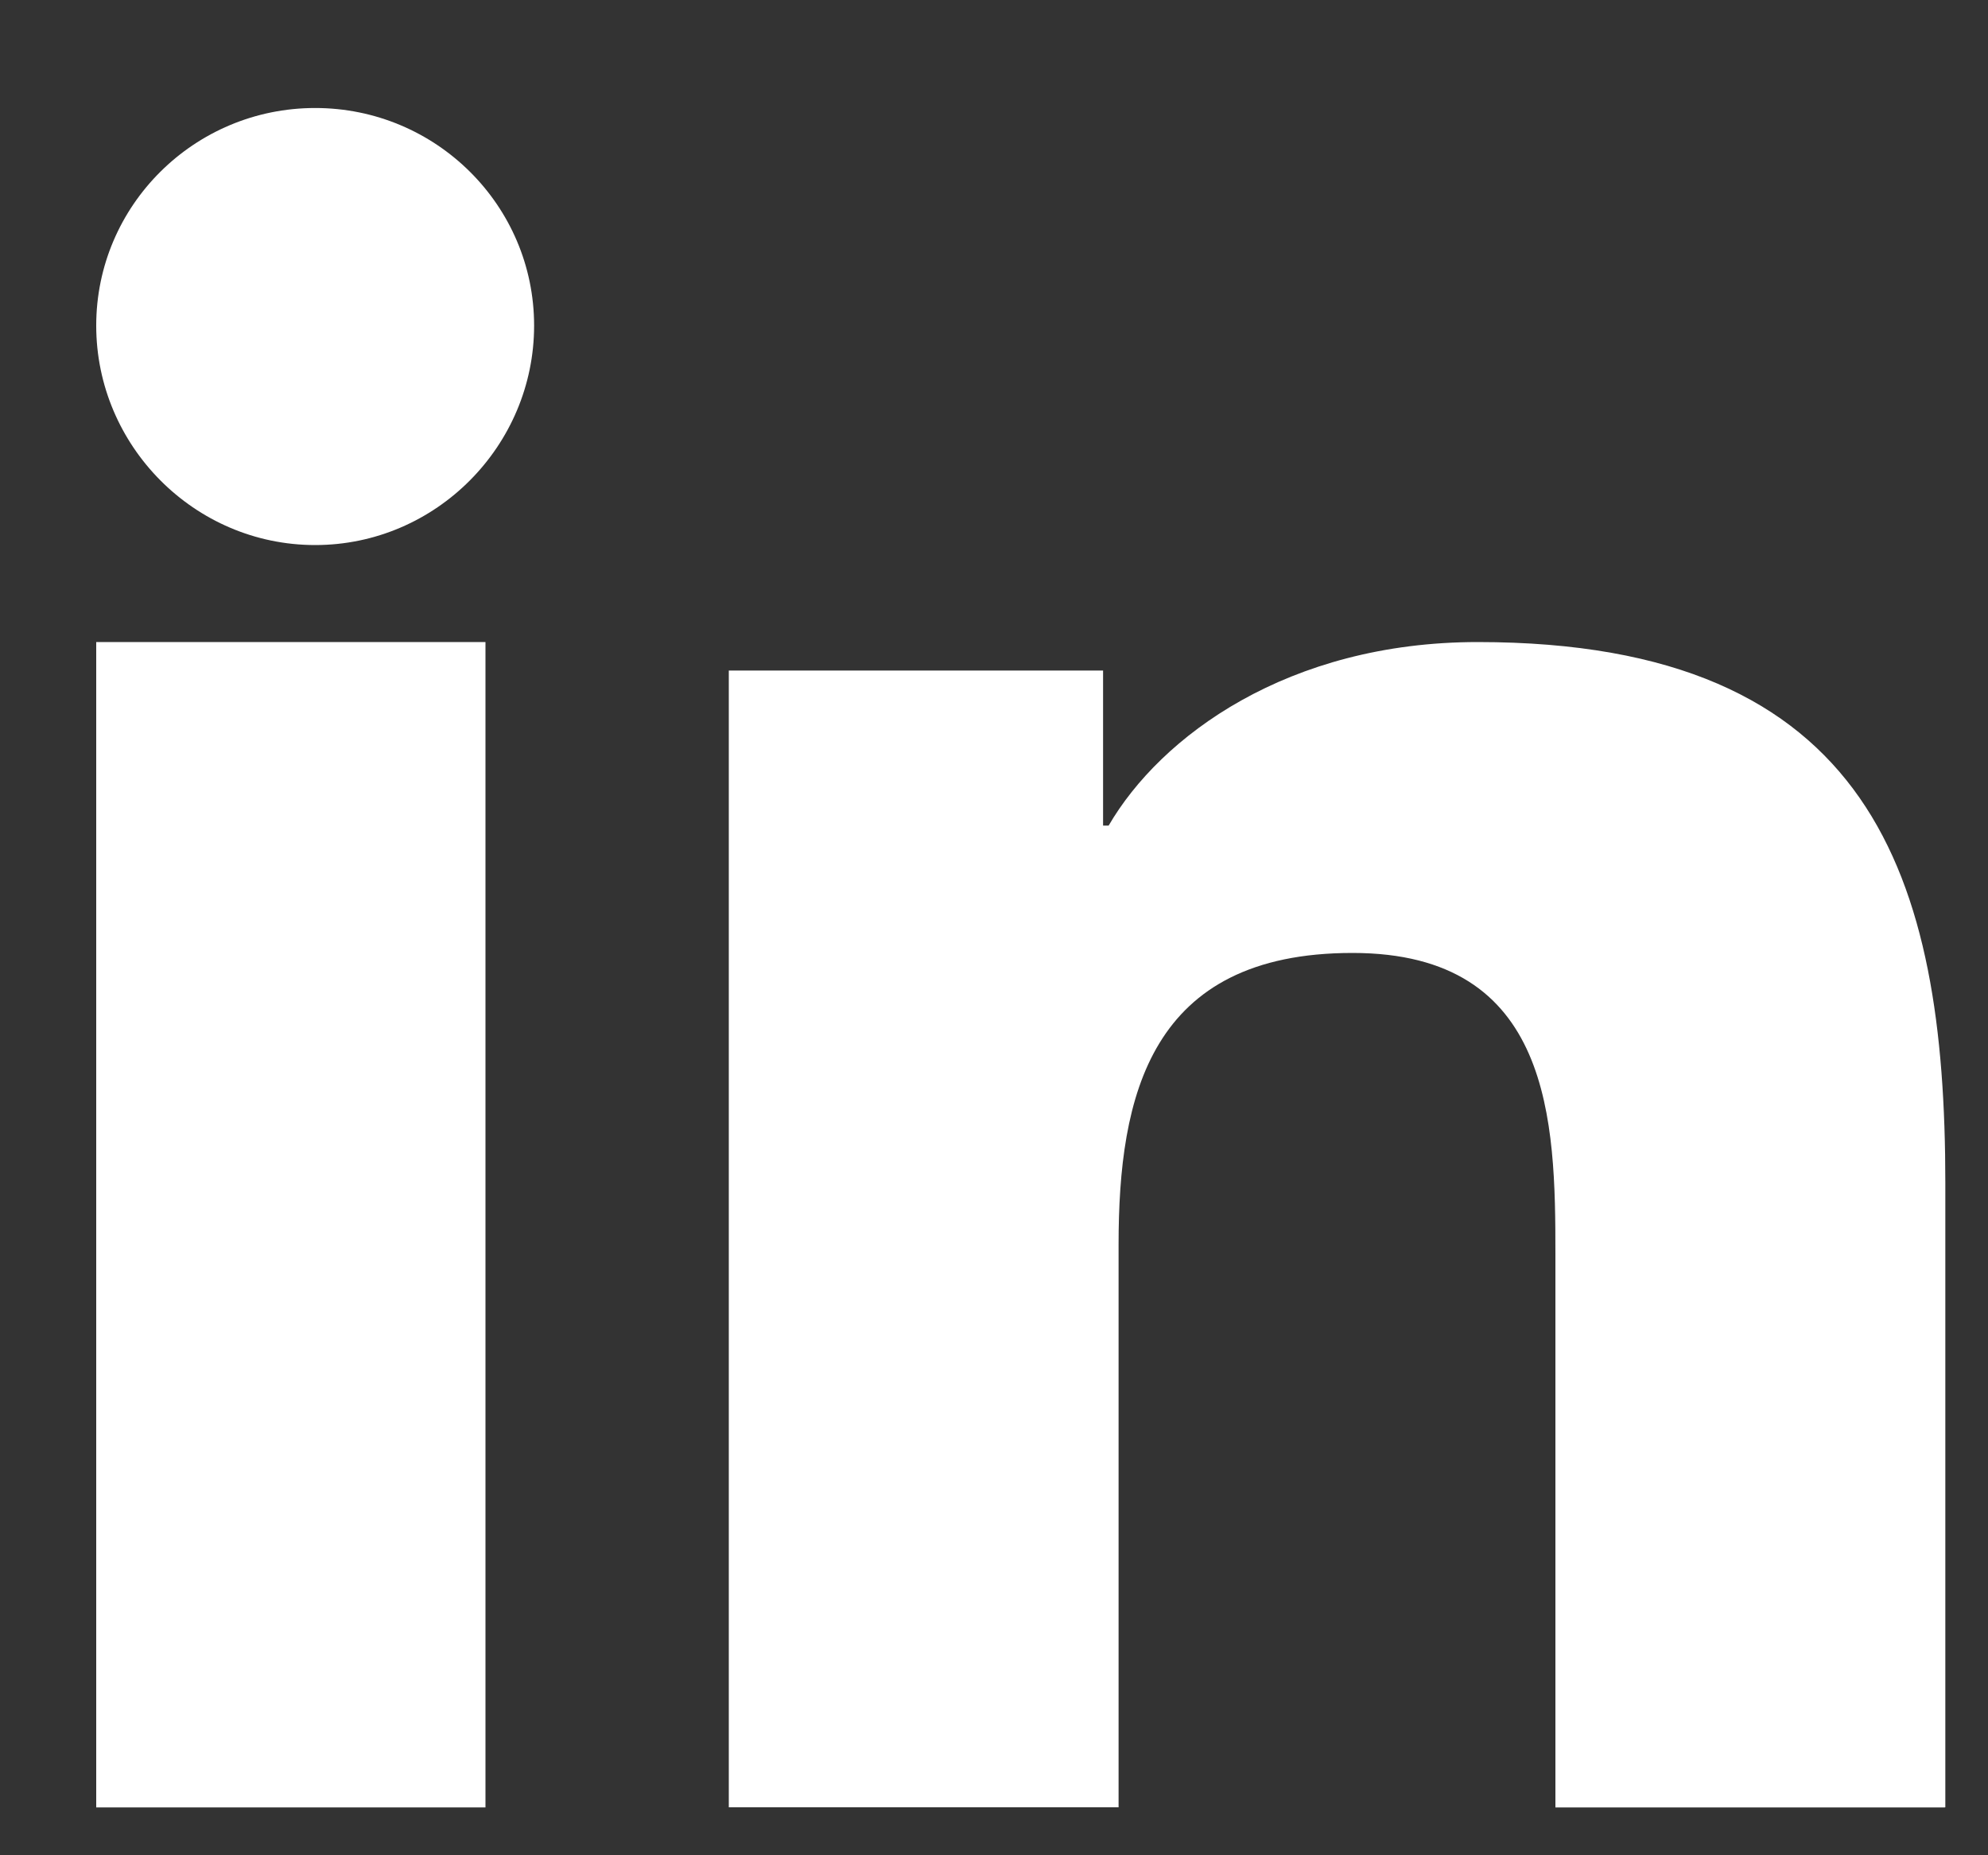
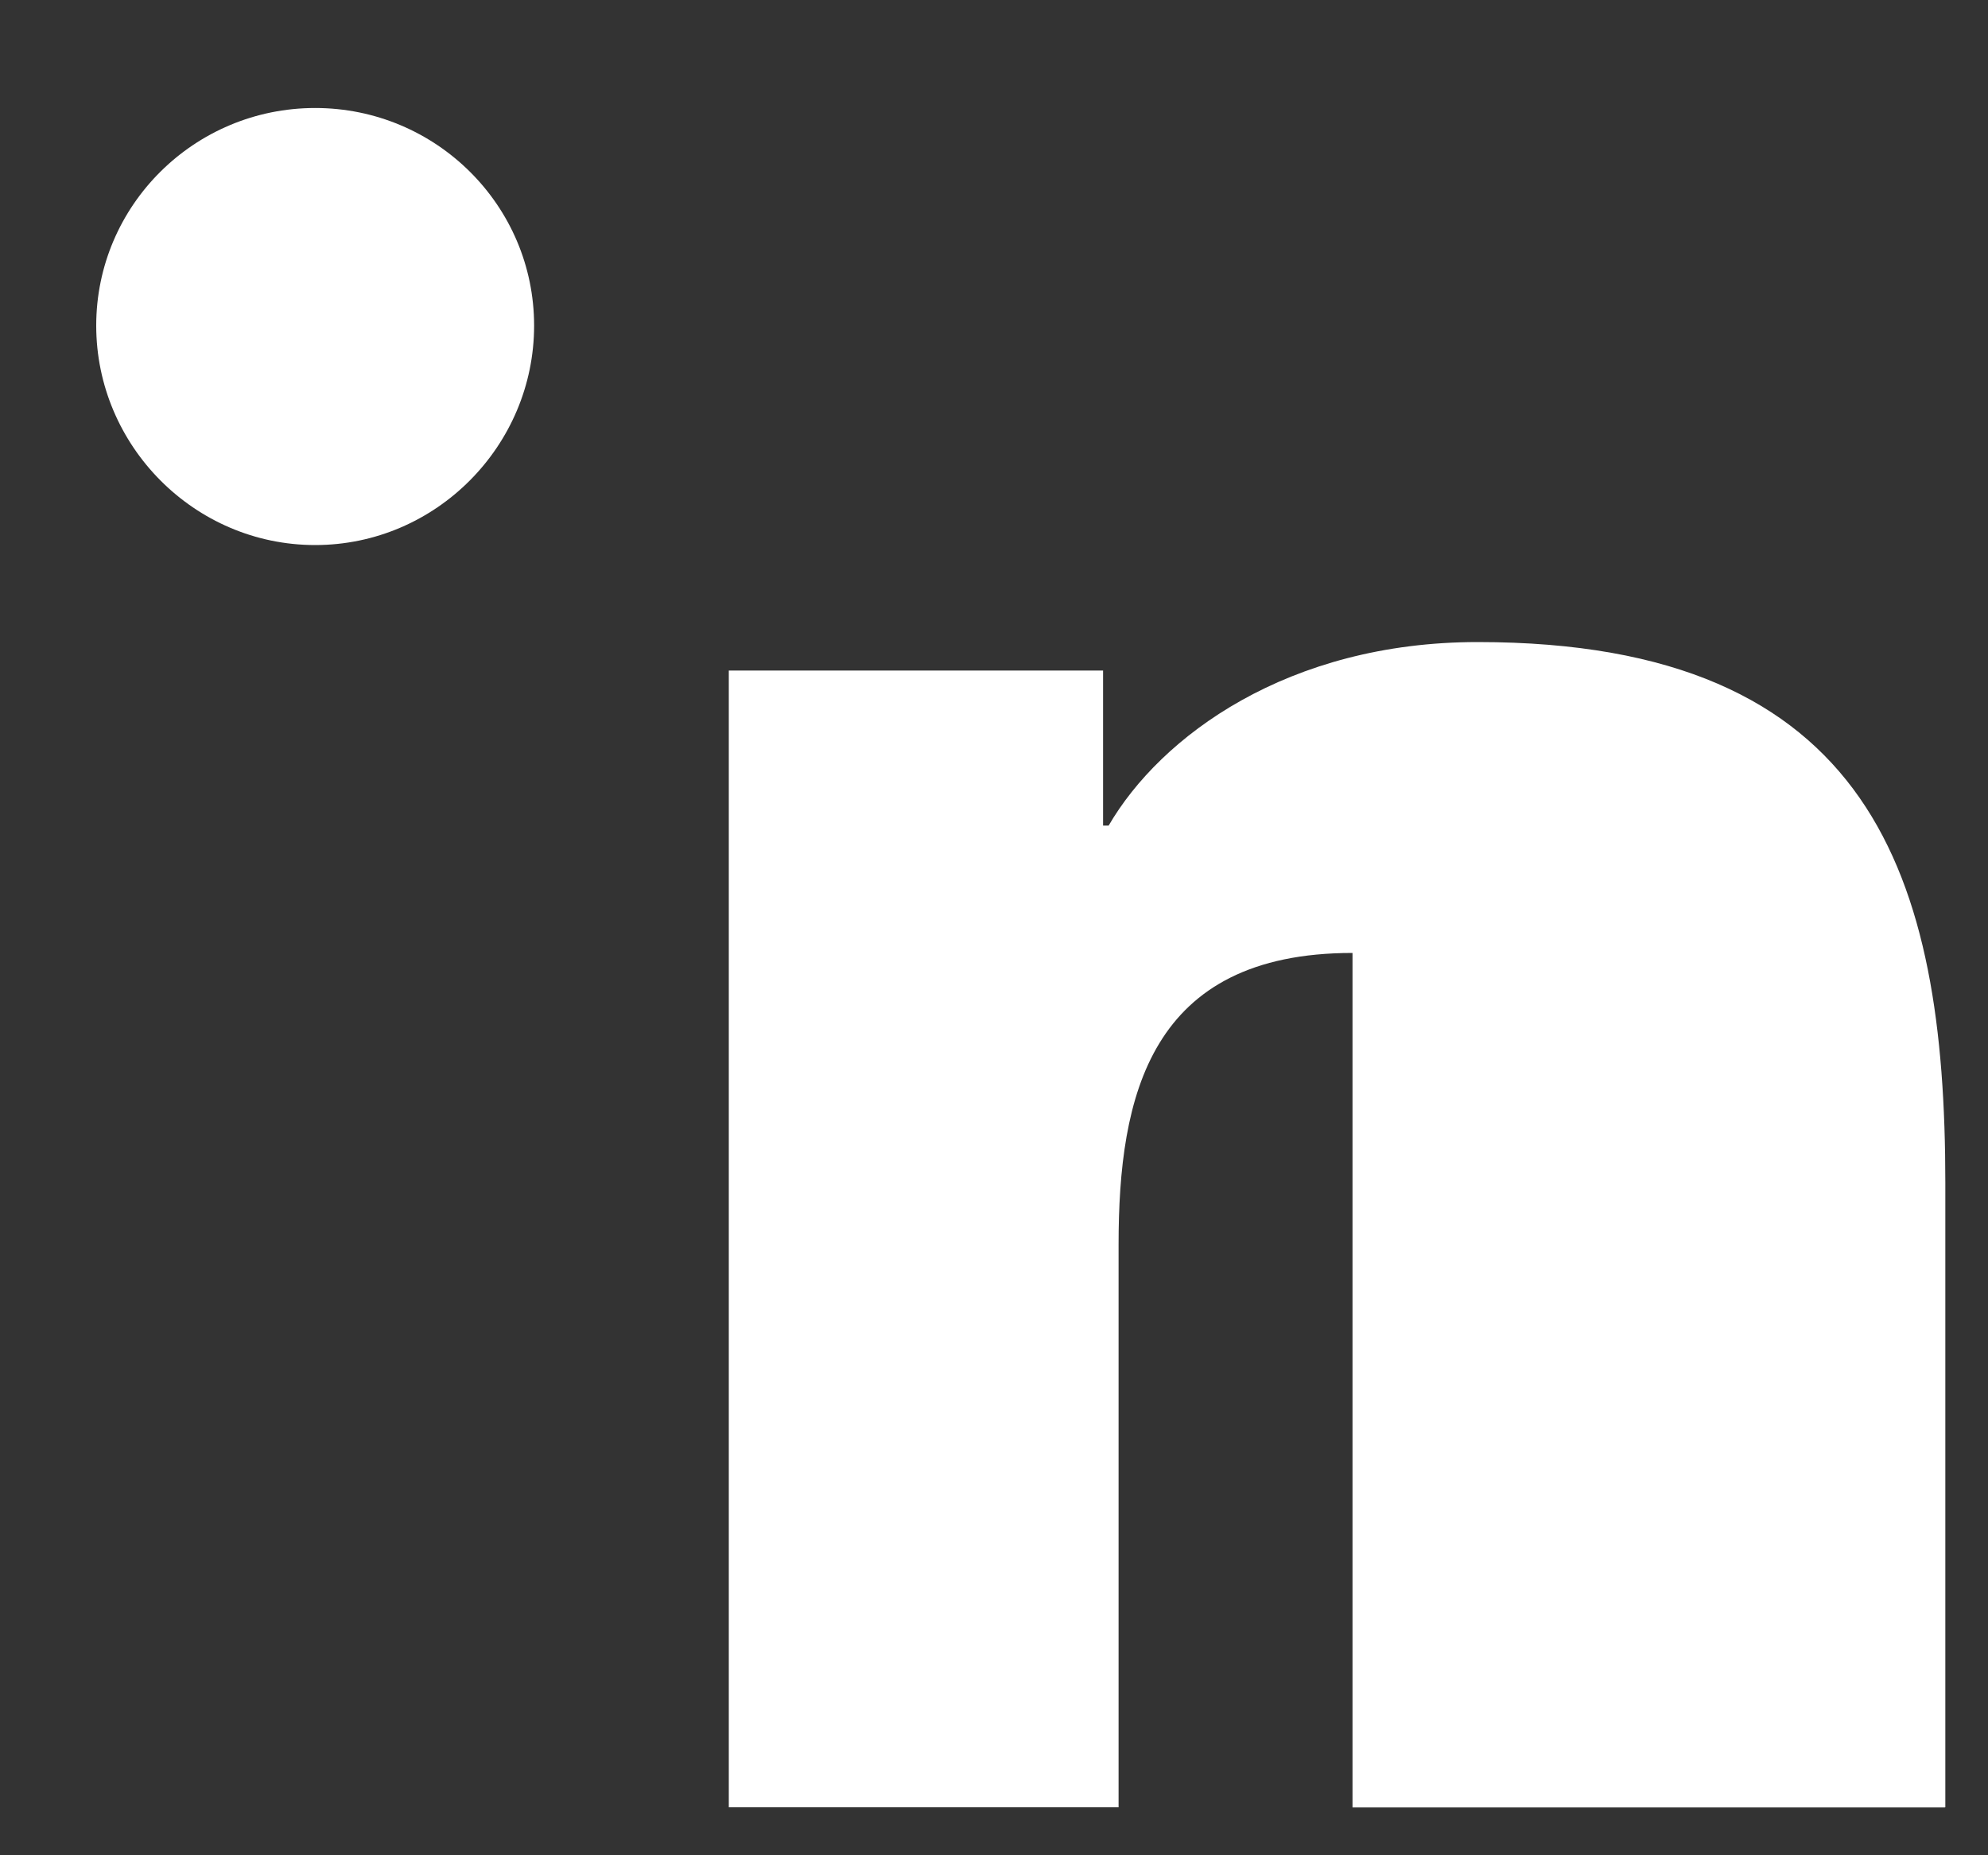
<svg xmlns="http://www.w3.org/2000/svg" width="15" height="14" viewBox="0 0 15 14" fill="none">
  <rect x="0" y="0" width="15" height="14" fill="#333333" stroke="none" />
-   <path d="M14.675 13.639V13.638H14.678V8.926C14.678 6.621 14.13 4.845 11.15 4.845C9.718 4.845 8.757 5.556 8.365 6.23H8.323V5.06H5.499V13.638H8.44V9.391C8.44 8.272 8.674 7.191 10.205 7.191C11.714 7.191 11.736 8.467 11.736 9.462V13.639H14.675Z" fill="white" />
-   <path d="M0.726 4.845H3.663V13.639H0.726V4.845Z" fill="white" />
+   <path d="M14.675 13.639V13.638H14.678V8.926C14.678 6.621 14.13 4.845 11.15 4.845C9.718 4.845 8.757 5.556 8.365 6.23H8.323V5.06H5.499V13.638H8.44V9.391C8.44 8.272 8.674 7.191 10.205 7.191V13.639H14.675Z" fill="white" />
  <path d="M2.378 0.815C1.466 0.815 0.726 1.551 0.726 2.457C0.726 3.363 1.466 4.113 2.378 4.113C3.29 4.113 4.03 3.363 4.03 2.457C4.03 1.551 3.29 0.815 2.378 0.815V0.815Z" fill="white" />
</svg>